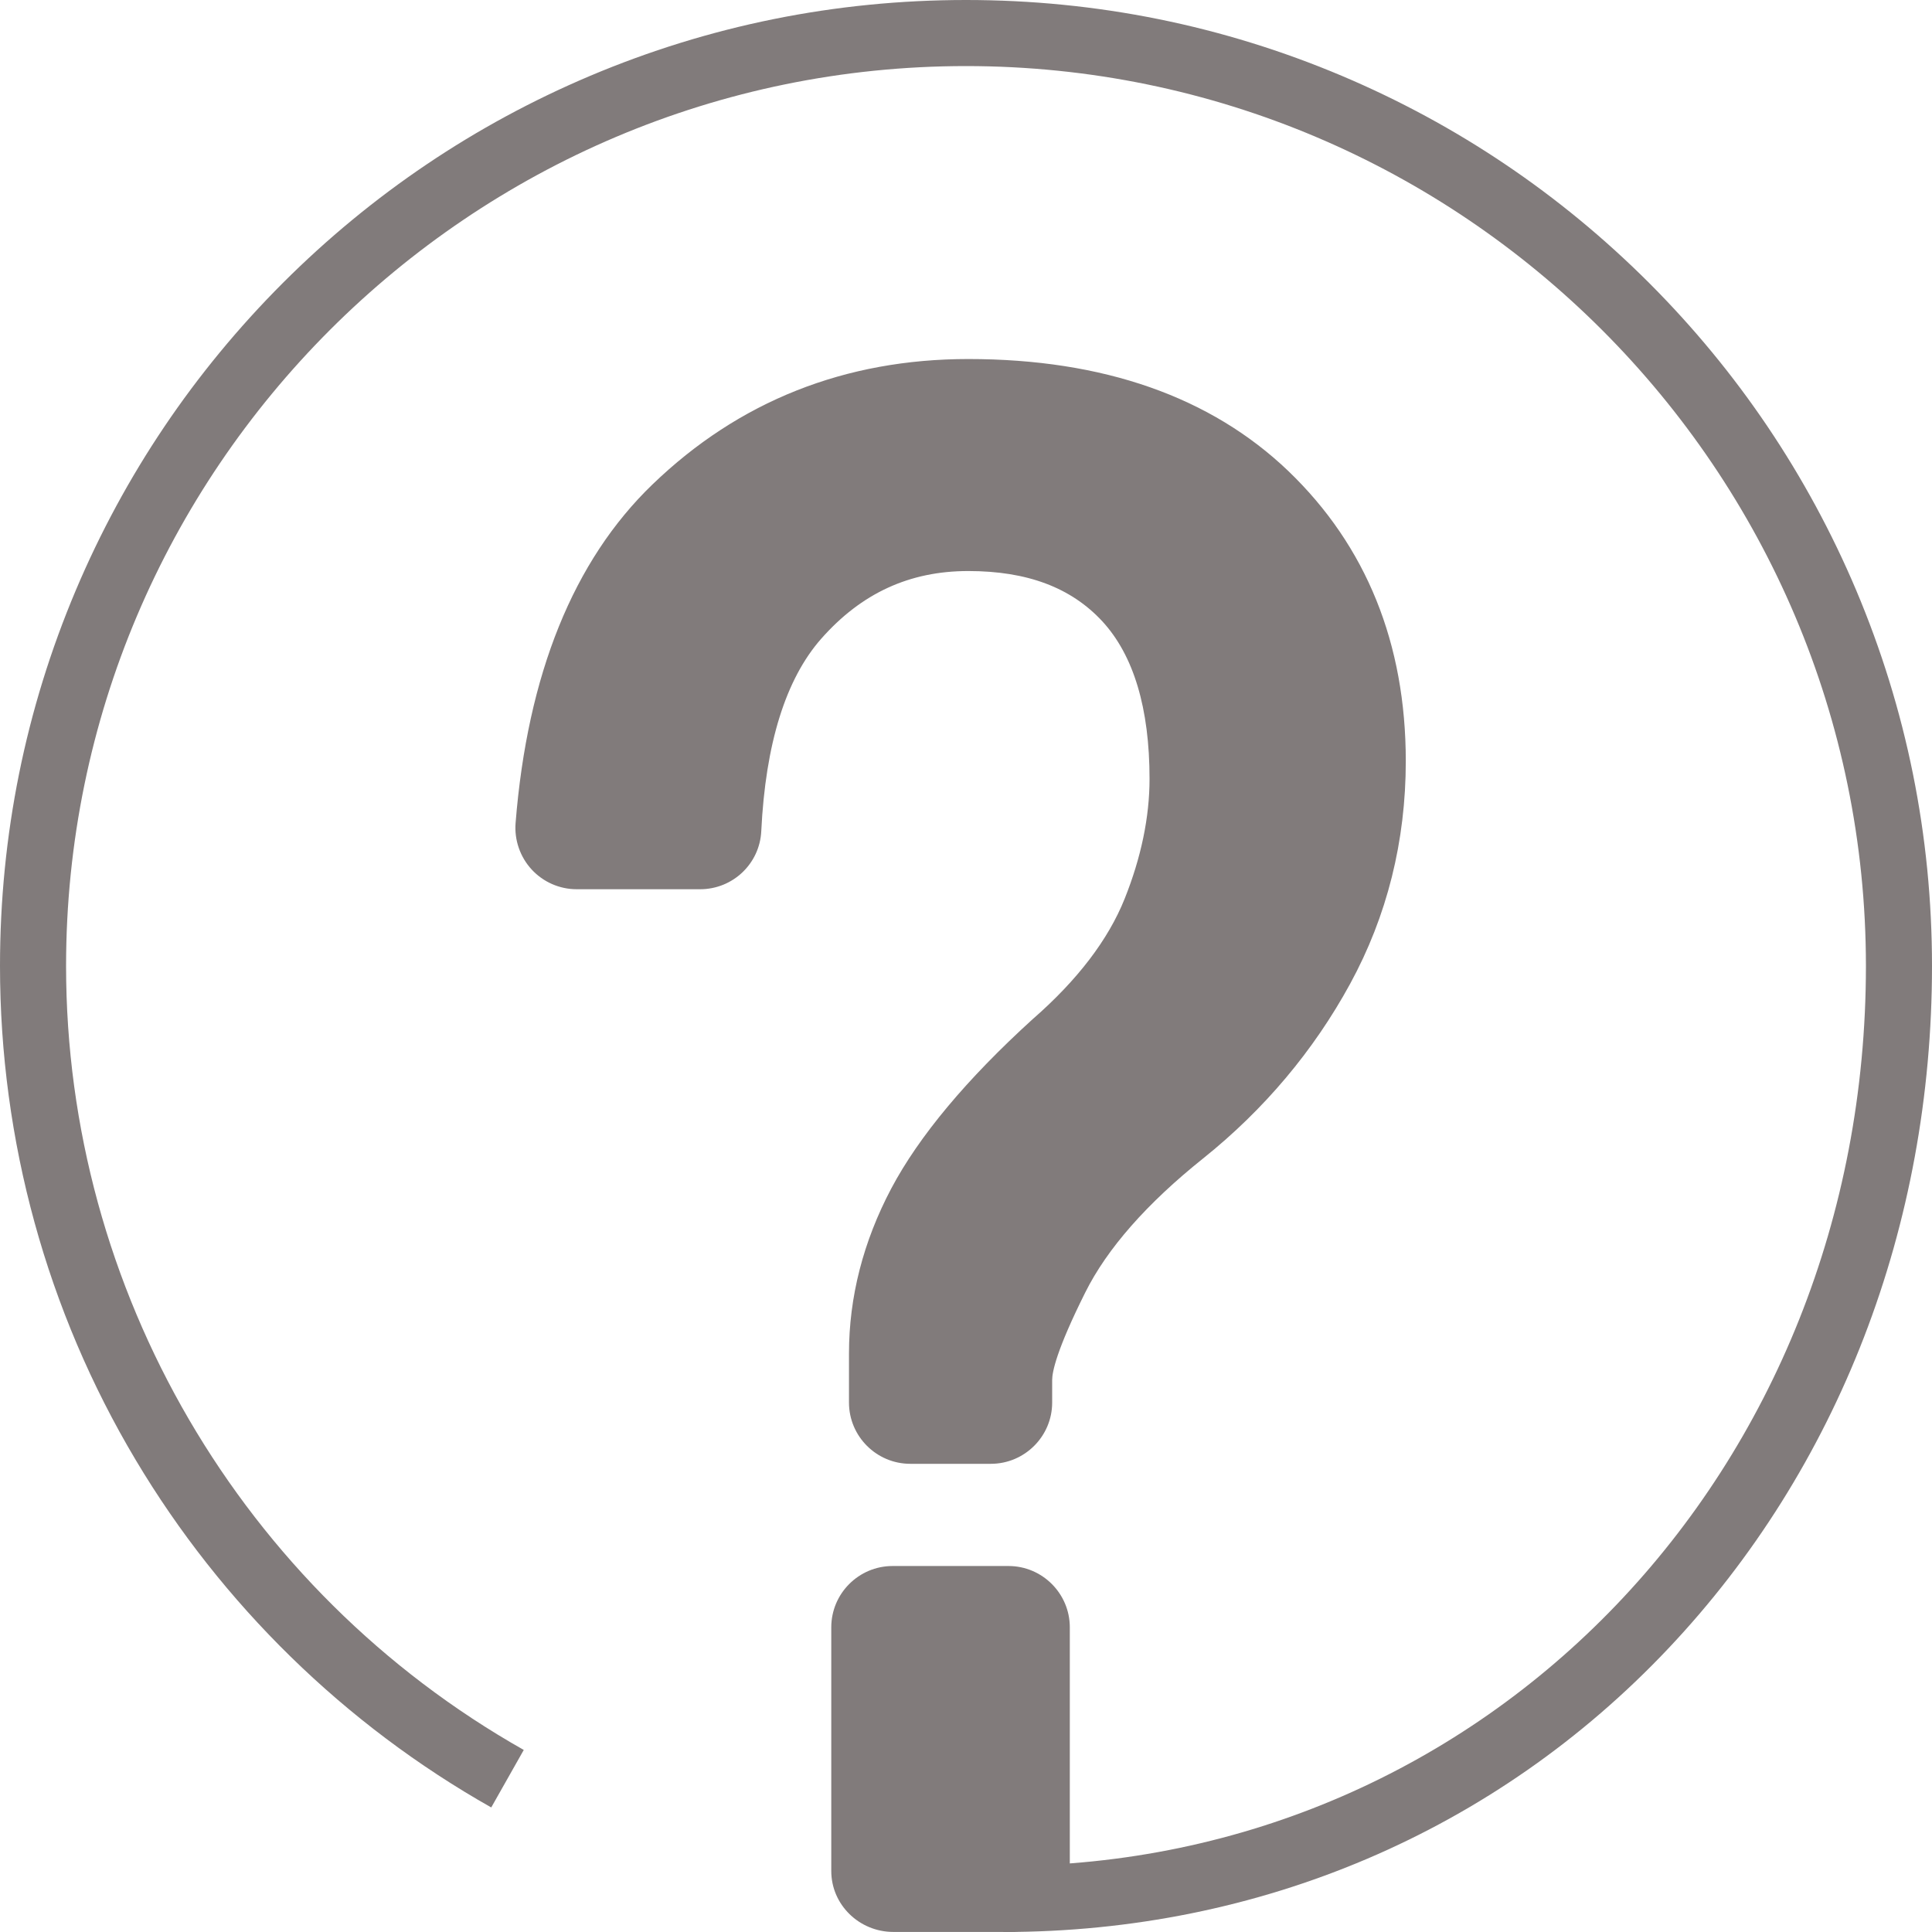
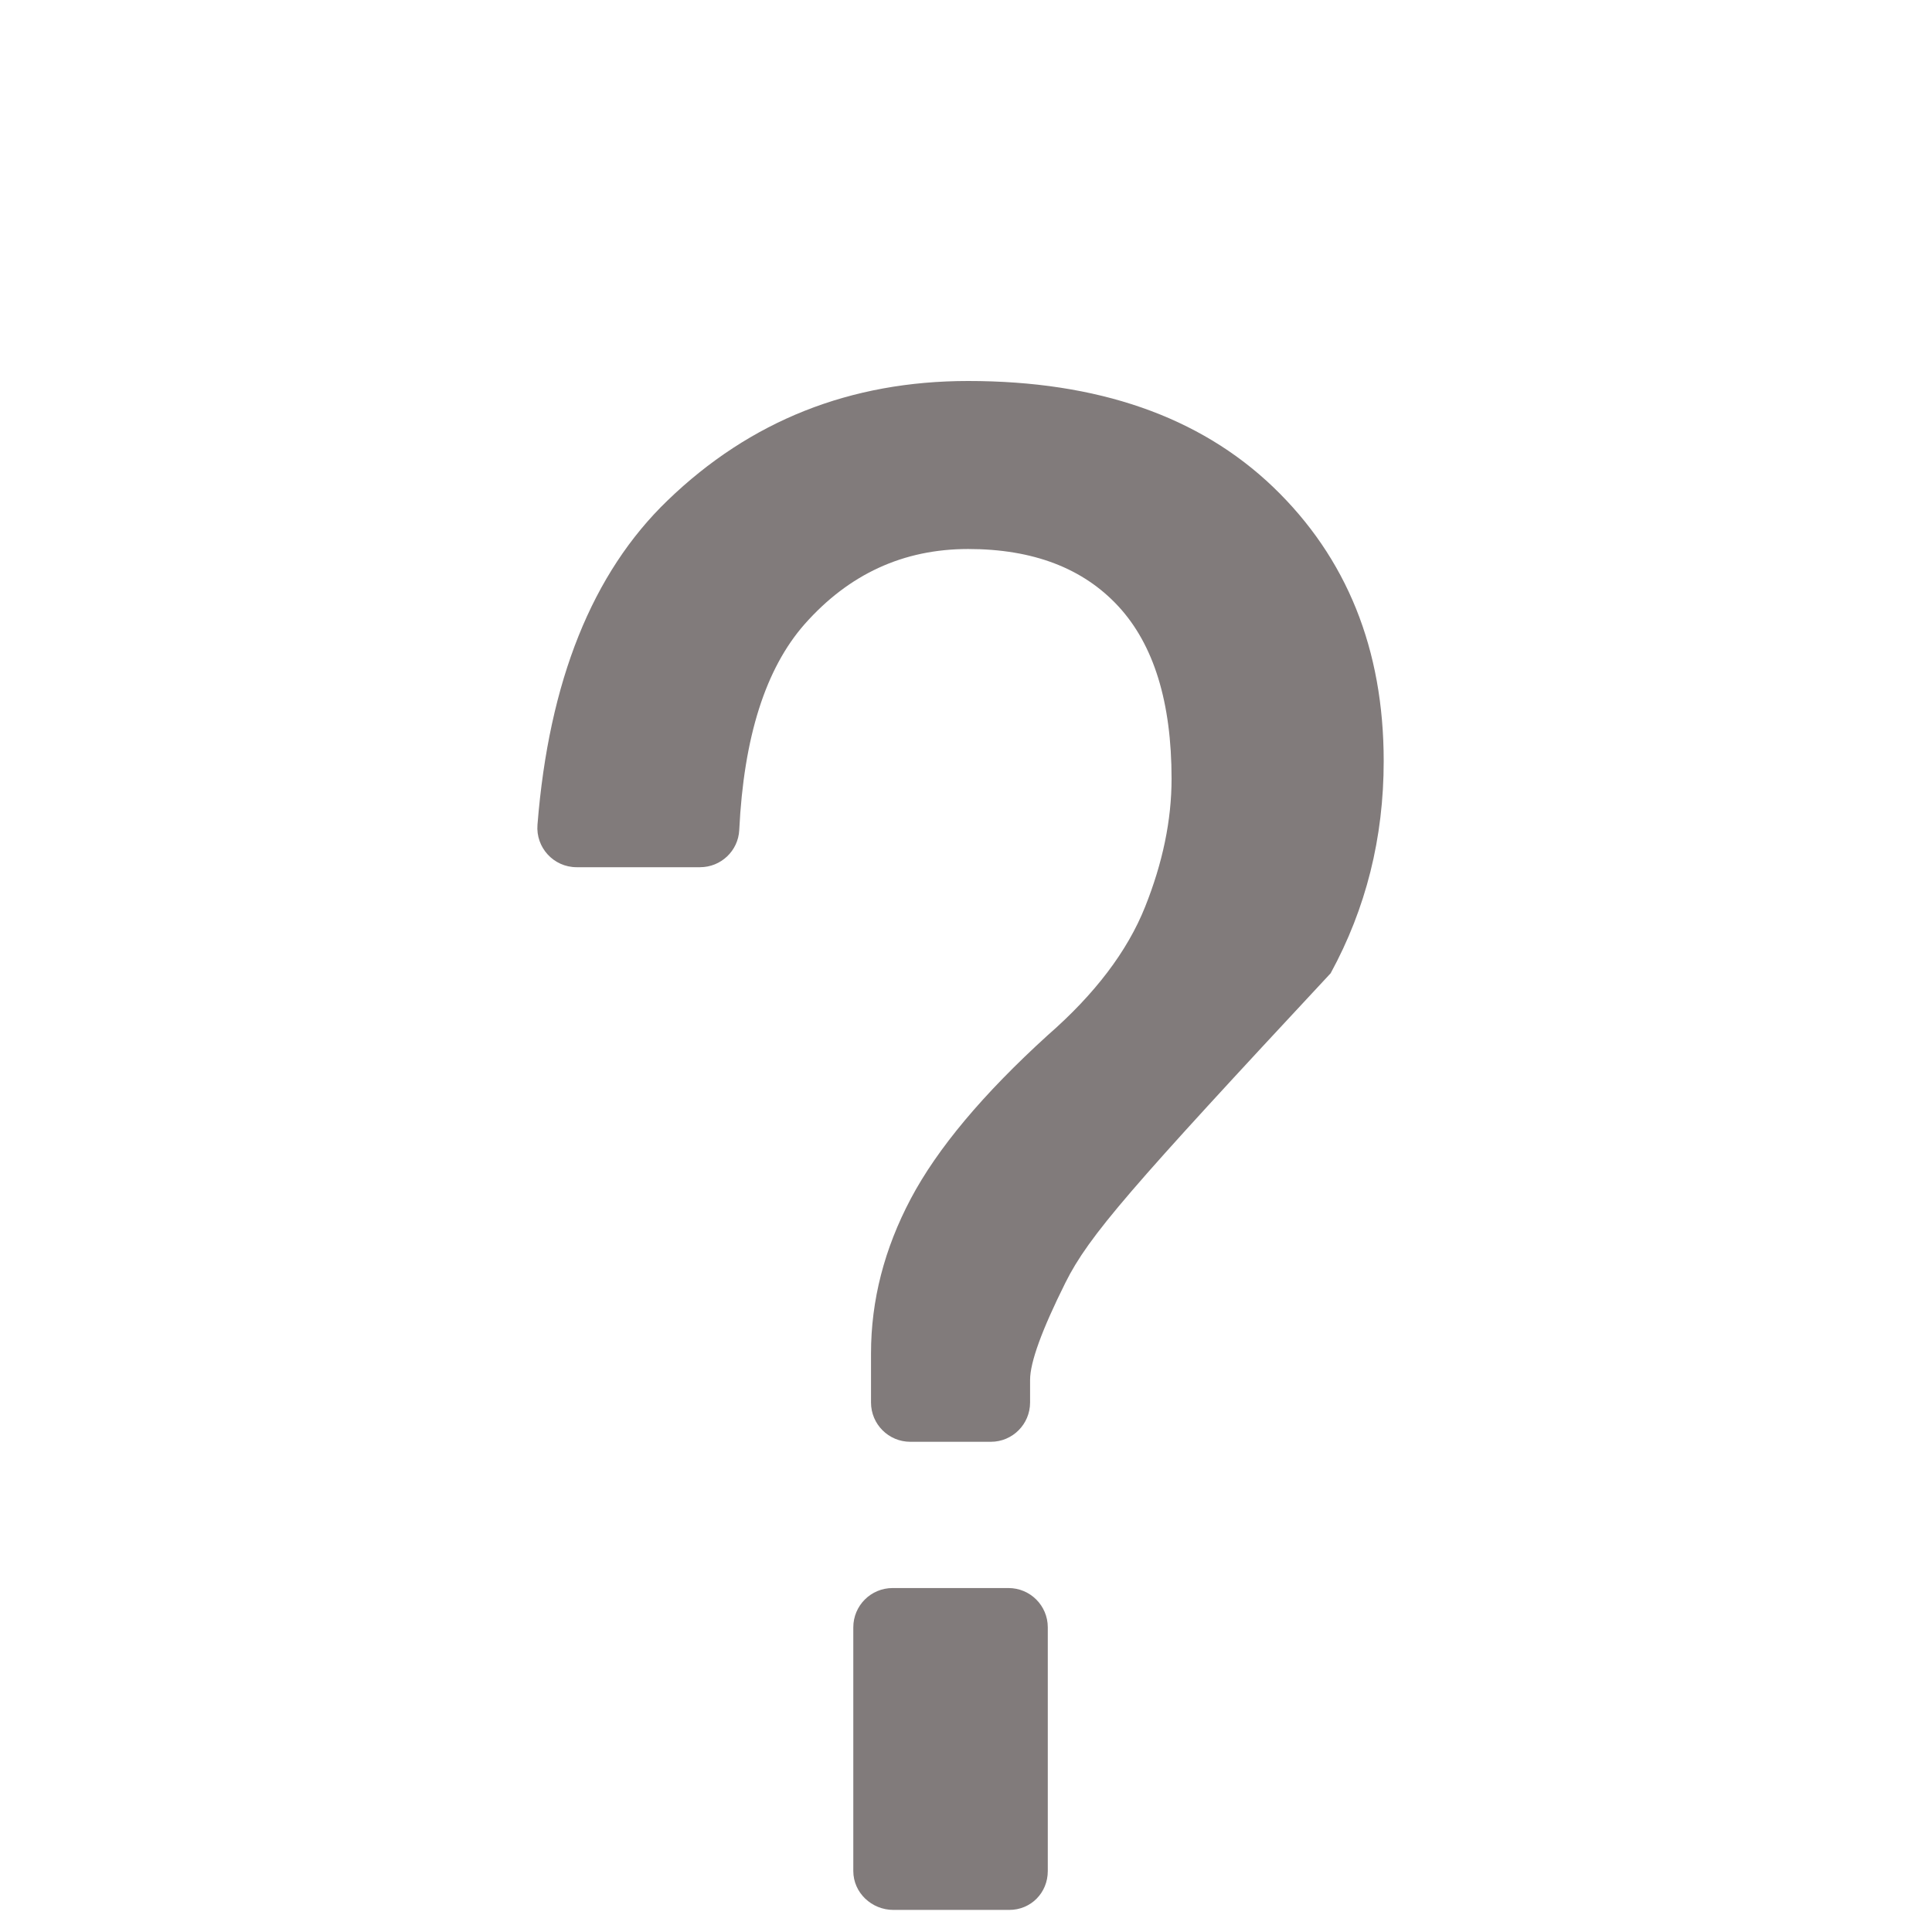
<svg xmlns="http://www.w3.org/2000/svg" fill="none" version="1.1" width="30" height="30" viewBox="0 0 30 30">
  <g>
    <g>
-       <path d="M21.486,11.819C21.486,13.009,21.211,14.107,20.662,15.113C20.113,16.121,19.38,16.99,18.466,17.721C17.55,18.454,16.909,19.186,16.544,19.917C16.178,20.651,15.995,21.153,15.995,21.427L15.995,21.778C15.995,22.115,15.722,22.388,15.386,22.388L14.135,22.388C13.798,22.388,13.525,22.115,13.525,21.778L13.525,21.016C13.525,20.192,13.731,19.392,14.143,18.613C14.554,17.837,15.262,16.99,16.27,16.074C17.002,15.435,17.506,14.77,17.78,14.084C18.055,13.397,18.192,12.734,18.192,12.093C18.192,10.905,17.917,10.013,17.368,9.417C16.819,8.822,16.04,8.525,15.034,8.525C14.026,8.525,13.182,8.915,12.495,9.691C11.887,10.381,11.549,11.447,11.479,12.889C11.463,13.212,11.195,13.466,10.87,13.466L8.954,13.466C8.597,13.466,8.317,13.161,8.346,12.806C8.523,10.576,9.197,8.896,10.367,7.77C11.648,6.534,13.202,5.916,15.034,5.916C17.046,5.916,18.624,6.466,19.77,7.563C20.914,8.662,21.486,10.082,21.486,11.819ZM15.672,29.657L13.872,29.657C13.535,29.657,13.25,29.39,13.25,29.053L13.25,25.269C13.25,24.932,13.523,24.659,13.86,24.659L15.66,24.659C15.997,24.659,16.27,24.932,16.27,25.269L16.27,29.054C16.27,29.39,16.009,29.657,15.672,29.657Z" fill="#817B7B" fill-opacity="1" />
+       <path d="M21.486,11.819C21.486,13.009,21.211,14.107,20.662,15.113C17.55,18.454,16.909,19.186,16.544,19.917C16.178,20.651,15.995,21.153,15.995,21.427L15.995,21.778C15.995,22.115,15.722,22.388,15.386,22.388L14.135,22.388C13.798,22.388,13.525,22.115,13.525,21.778L13.525,21.016C13.525,20.192,13.731,19.392,14.143,18.613C14.554,17.837,15.262,16.99,16.27,16.074C17.002,15.435,17.506,14.77,17.78,14.084C18.055,13.397,18.192,12.734,18.192,12.093C18.192,10.905,17.917,10.013,17.368,9.417C16.819,8.822,16.04,8.525,15.034,8.525C14.026,8.525,13.182,8.915,12.495,9.691C11.887,10.381,11.549,11.447,11.479,12.889C11.463,13.212,11.195,13.466,10.87,13.466L8.954,13.466C8.597,13.466,8.317,13.161,8.346,12.806C8.523,10.576,9.197,8.896,10.367,7.77C11.648,6.534,13.202,5.916,15.034,5.916C17.046,5.916,18.624,6.466,19.77,7.563C20.914,8.662,21.486,10.082,21.486,11.819ZM15.672,29.657L13.872,29.657C13.535,29.657,13.25,29.39,13.25,29.053L13.25,25.269C13.25,24.932,13.523,24.659,13.86,24.659L15.66,24.659C15.997,24.659,16.27,24.932,16.27,25.269L16.27,29.054C16.27,29.39,16.009,29.657,15.672,29.657Z" fill="#817B7B" fill-opacity="1" />
    </g>
    <g>
-       <path d="M15.672,29.999L13.872,29.999C13.341,29.999,12.908,29.575,12.908,29.054L12.908,25.269C12.908,24.744,13.335,24.317,13.86,24.317L15.66,24.317C16.185,24.317,16.612,24.745,16.612,25.269L16.612,29.054C16.612,29.584,16.199,29.999,15.672,29.999ZM13.86,25.001C13.712,25.001,13.592,25.121,13.592,25.269L13.592,29.054C13.592,29.195,13.72,29.315,13.872,29.315L15.672,29.315C15.818,29.315,15.928,29.203,15.928,29.054L15.928,25.269C15.928,25.121,15.808,25.001,15.661,25.001L13.86,25.001ZM15.386,22.73L14.135,22.73C13.61,22.73,13.183,22.303,13.183,21.779L13.183,21.016C13.183,20.141,13.404,19.279,13.84,18.454C14.271,17.642,15.011,16.756,16.04,15.821L16.045,15.817C16.732,15.216,17.209,14.591,17.463,13.957C17.72,13.315,17.85,12.688,17.85,12.094C17.85,10.999,17.604,10.177,17.117,9.648C16.631,9.123,15.95,8.867,15.035,8.867C14.124,8.867,13.377,9.21,12.752,9.918C12.2,10.544,11.887,11.549,11.821,12.905C11.797,13.411,11.38,13.808,10.871,13.808L8.955,13.808C8.69,13.808,8.436,13.697,8.256,13.502C8.076,13.307,7.985,13.043,8.006,12.779C8.19,10.473,8.905,8.704,10.131,7.523C11.471,6.23,13.121,5.575,15.036,5.575C17.129,5.575,18.802,6.161,20.008,7.317C21.216,8.478,21.829,9.993,21.829,11.819C21.829,13.062,21.538,14.226,20.964,15.278C20.397,16.317,19.629,17.23,18.681,17.989C17.806,18.689,17.191,19.389,16.851,20.071C16.405,20.964,16.338,21.304,16.338,21.428L16.338,21.779C16.338,22.303,15.91,22.73,15.386,22.73ZM16.498,16.329C15.528,17.21,14.838,18.033,14.445,18.773C14.061,19.498,13.867,20.253,13.867,21.015L13.867,21.778C13.867,21.926,13.987,22.046,14.135,22.046L15.386,22.046C15.533,22.046,15.653,21.926,15.653,21.778L15.653,21.427C15.653,21.216,15.714,20.813,16.238,19.764C16.622,18.994,17.3,18.217,18.252,17.454C19.129,16.752,19.839,15.909,20.362,14.95C20.881,13.999,21.144,12.946,21.144,11.819C21.144,10.186,20.602,8.837,19.533,7.81C18.459,6.781,16.946,6.258,15.034,6.258C13.304,6.258,11.814,6.849,10.605,8.015C9.502,9.077,8.857,10.698,8.687,12.833C8.681,12.909,8.706,12.982,8.758,13.038C8.808,13.093,8.879,13.124,8.954,13.124L10.87,13.124C11.013,13.124,11.131,13.013,11.138,12.872C11.211,11.357,11.581,10.211,12.239,9.465C12.991,8.614,13.932,8.182,15.035,8.182C16.135,8.182,17.005,8.519,17.619,9.184C18.226,9.843,18.534,10.822,18.534,12.093C18.534,12.774,18.387,13.487,18.097,14.21C17.804,14.945,17.266,15.658,16.498,16.329Z" fill="#817B7B" fill-opacity="1" />
-     </g>
+       </g>
    <g>
-       <path d="M15.581,30L15.581,28.974C23.091,28.974,28.974,22.836,28.974,15C28.974,7.295,22.705,1.026,15,1.026C7.295,1.026,1.026,7.294,1.026,15C1.026,20.03,3.749,24.695,8.133,27.173L7.628,28.066C5.354,26.781,3.445,24.915,2.107,22.67C0.728,20.358,0,17.706,0,15C0,12.975,0.397,11.011,1.179,9.161C1.935,7.375,3.016,5.771,4.393,4.393C5.771,3.016,7.375,1.935,9.161,1.179C11.011,0.397,12.976,0,15,0C17.025,0,18.989,0.397,20.839,1.179C22.625,1.935,24.229,3.016,25.607,4.393C26.984,5.771,28.065,7.375,28.821,9.161C29.603,11.011,30,12.976,30,15C30,19.039,28.547,22.802,25.907,25.596C23.225,28.436,19.558,30,15.581,30Z" fill="#817B7B" fill-opacity="1" />
-     </g>
+       </g>
  </g>
</svg>